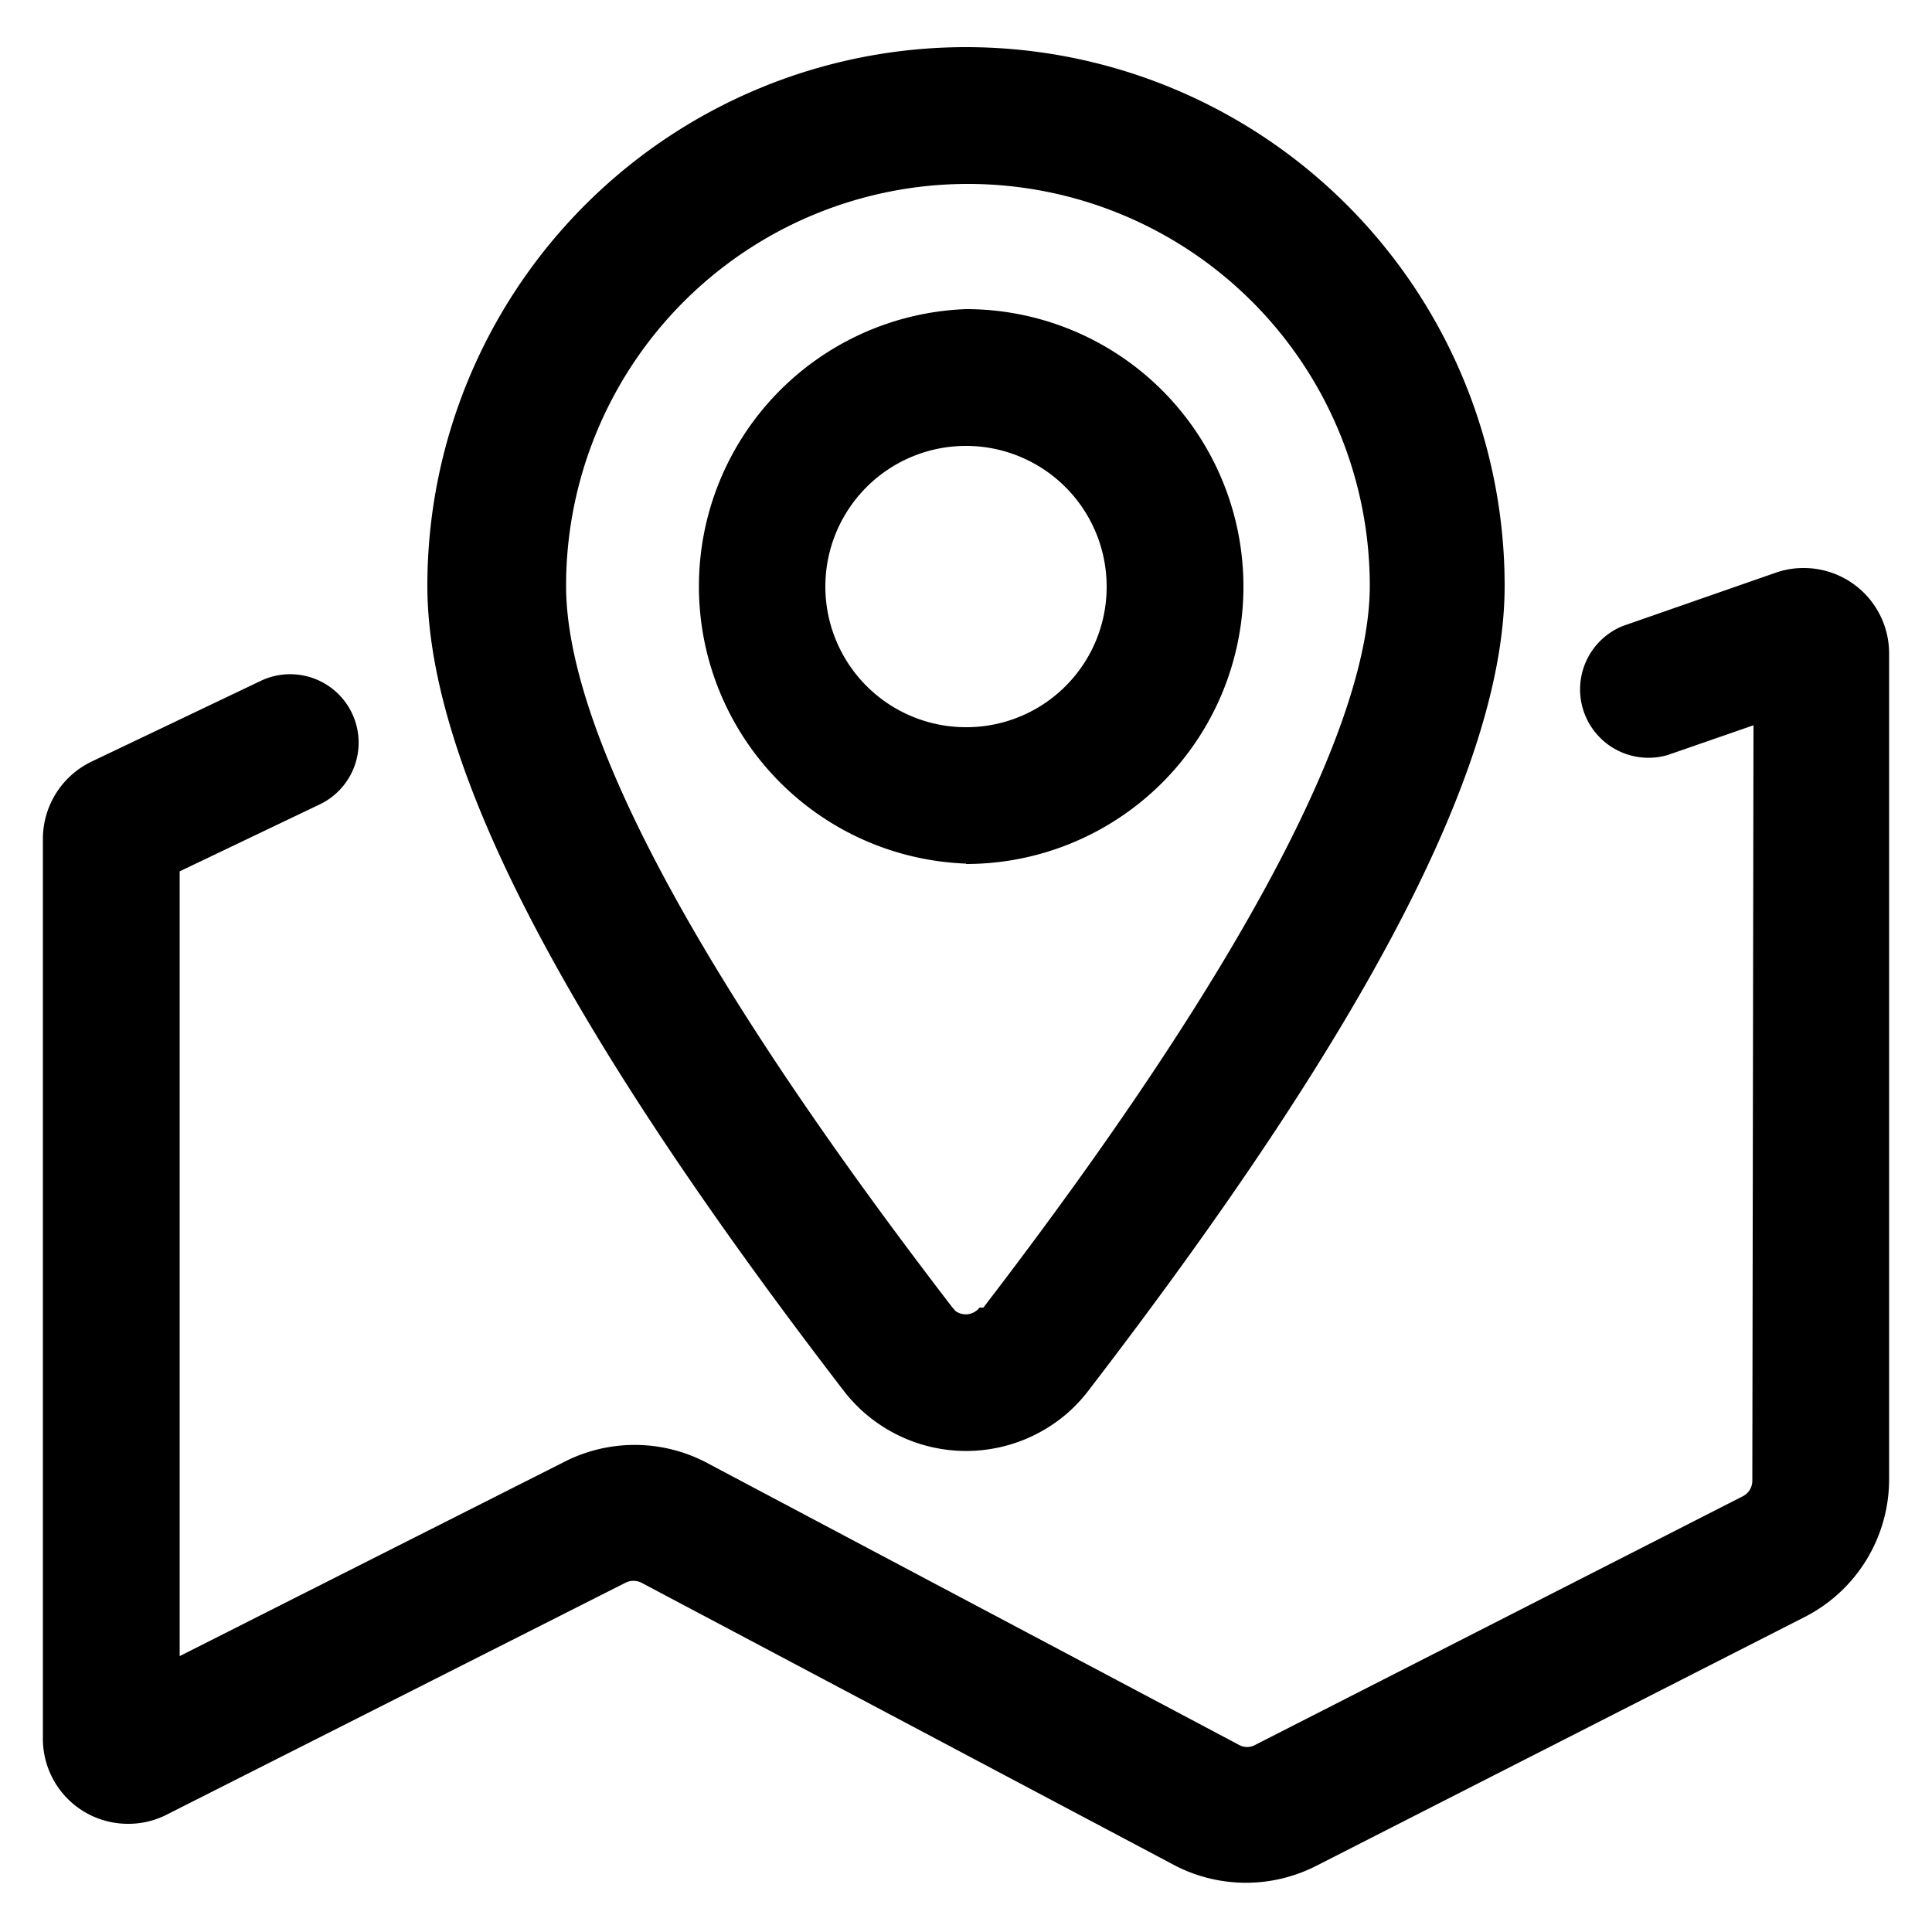
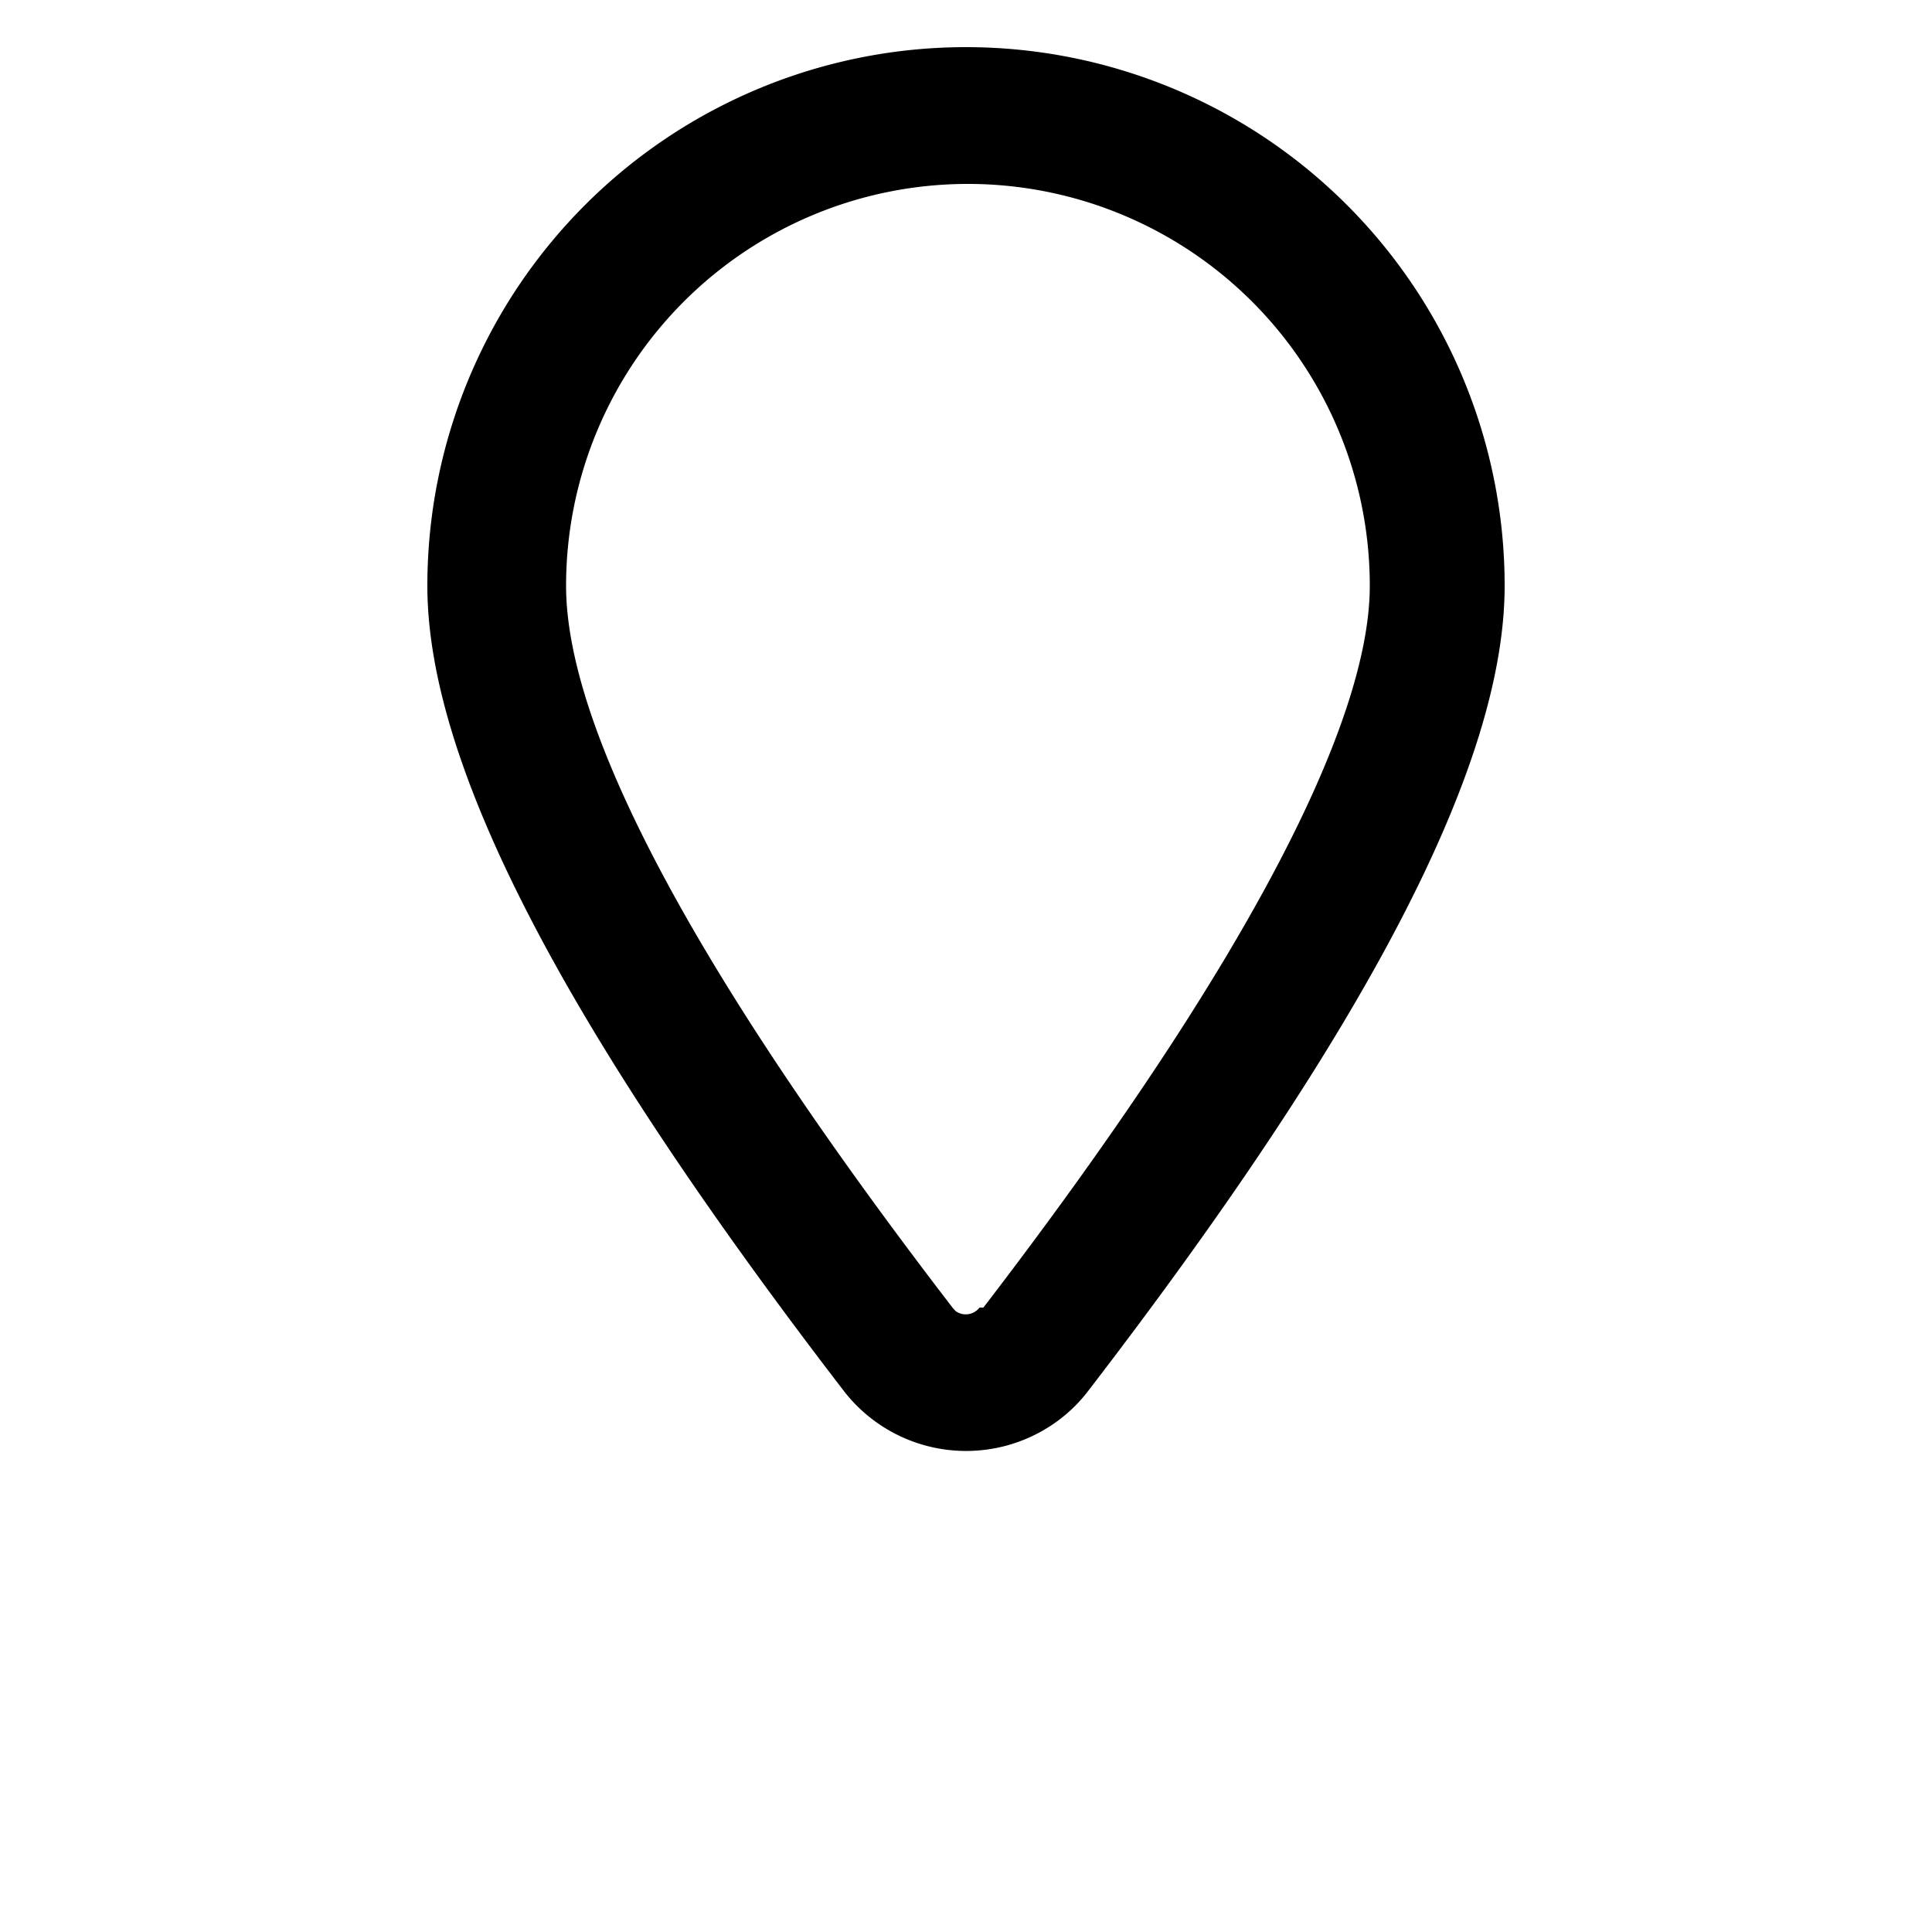
<svg xmlns="http://www.w3.org/2000/svg" id="fd92ef80-585c-4641-b6ad-4b5c8eb76e97" data-name="图层 1" viewBox="0 0 50 50">
  <title>luxian</title>
-   <path d="M45.35,38.32a.45.45,0,0,1-.24.4L32.48,45.16a.43.43,0,0,1-.41,0L18.26,37.84a4,4,0,0,0-3.67,0L4.65,42.86V22.55l3.62-1.73a1.77,1.77,0,0,0-1.52-3.2h0L2.37,19.71a2.22,2.22,0,0,0-1.26,2V45a2.2,2.2,0,0,0,2.21,2.2,2.17,2.17,0,0,0,1-.24l11.87-6a.46.46,0,0,1,.41,0l13.81,7.32a4,4,0,0,0,3.67,0l12.64-6.44a4,4,0,0,0,2.17-3.54V16.91a2.21,2.21,0,0,0-2.21-2.21,2.18,2.18,0,0,0-.72.12L42,16.2a1.77,1.77,0,0,0,1.16,3.34l2.22-.77Z" />
  <path d="M28.16,36c7.17-9.33,10.78-16.17,10.78-20.84a13.94,13.94,0,0,0-27.88,0c0,4.67,3.61,11.51,10.78,20.84a4,4,0,0,0,5.59.73A3.88,3.88,0,0,0,28.16,36Zm-2.81-2.16a.45.45,0,0,1-.62.09l-.08-.09c-6.71-8.73-10-15-10-18.68a10.4,10.4,0,0,1,20.8,0c0,3.63-3.34,10-10,18.68Z" />
-   <path d="M25,22.36A7.18,7.18,0,1,0,25,8H25a7.18,7.18,0,0,0,0,14.35Zm0-3.54a3.64,3.64,0,1,1,3.64-3.64A3.63,3.63,0,0,1,25,18.82Z" />
</svg>